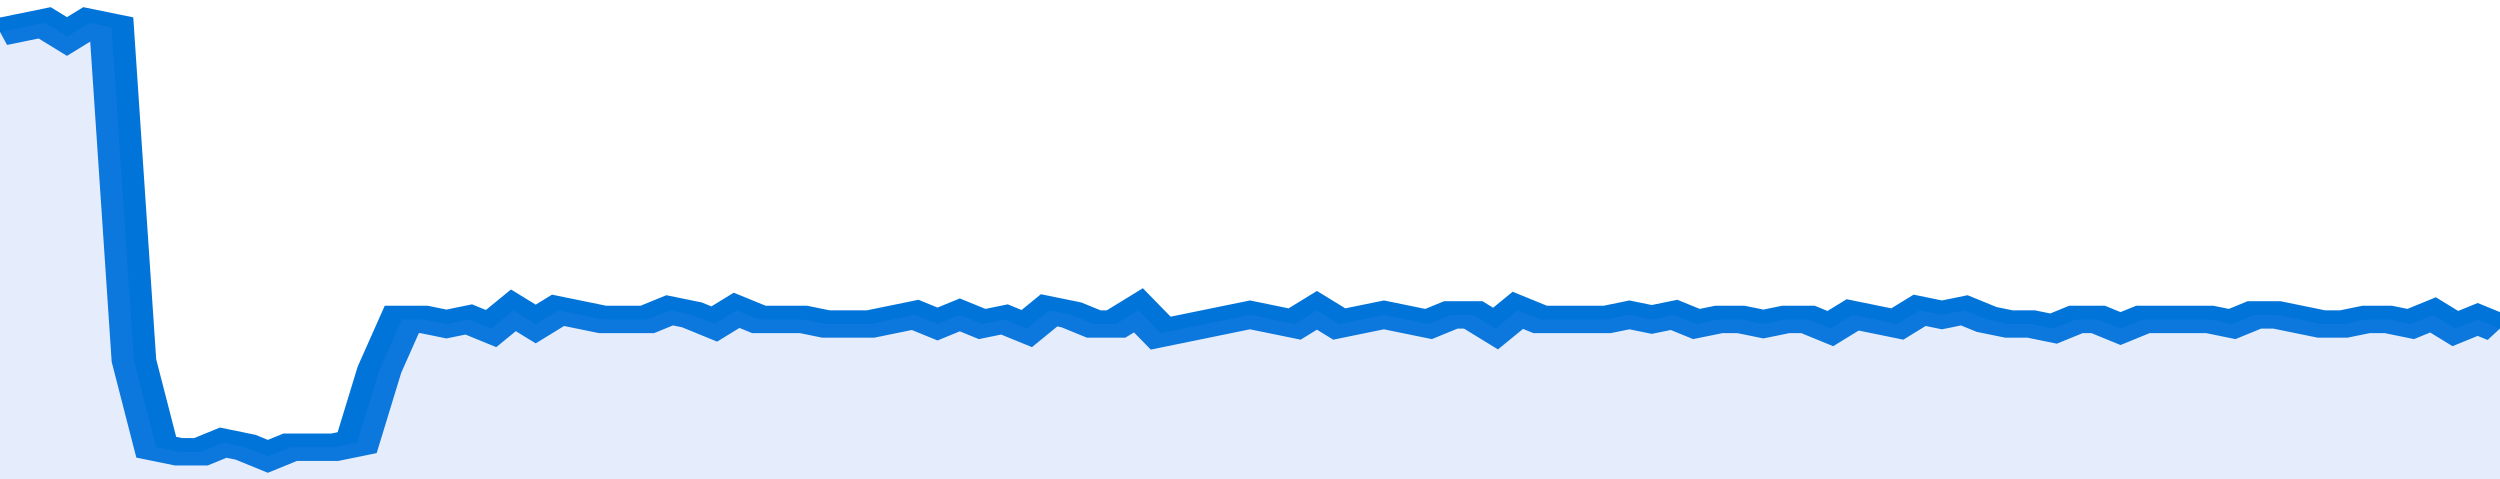
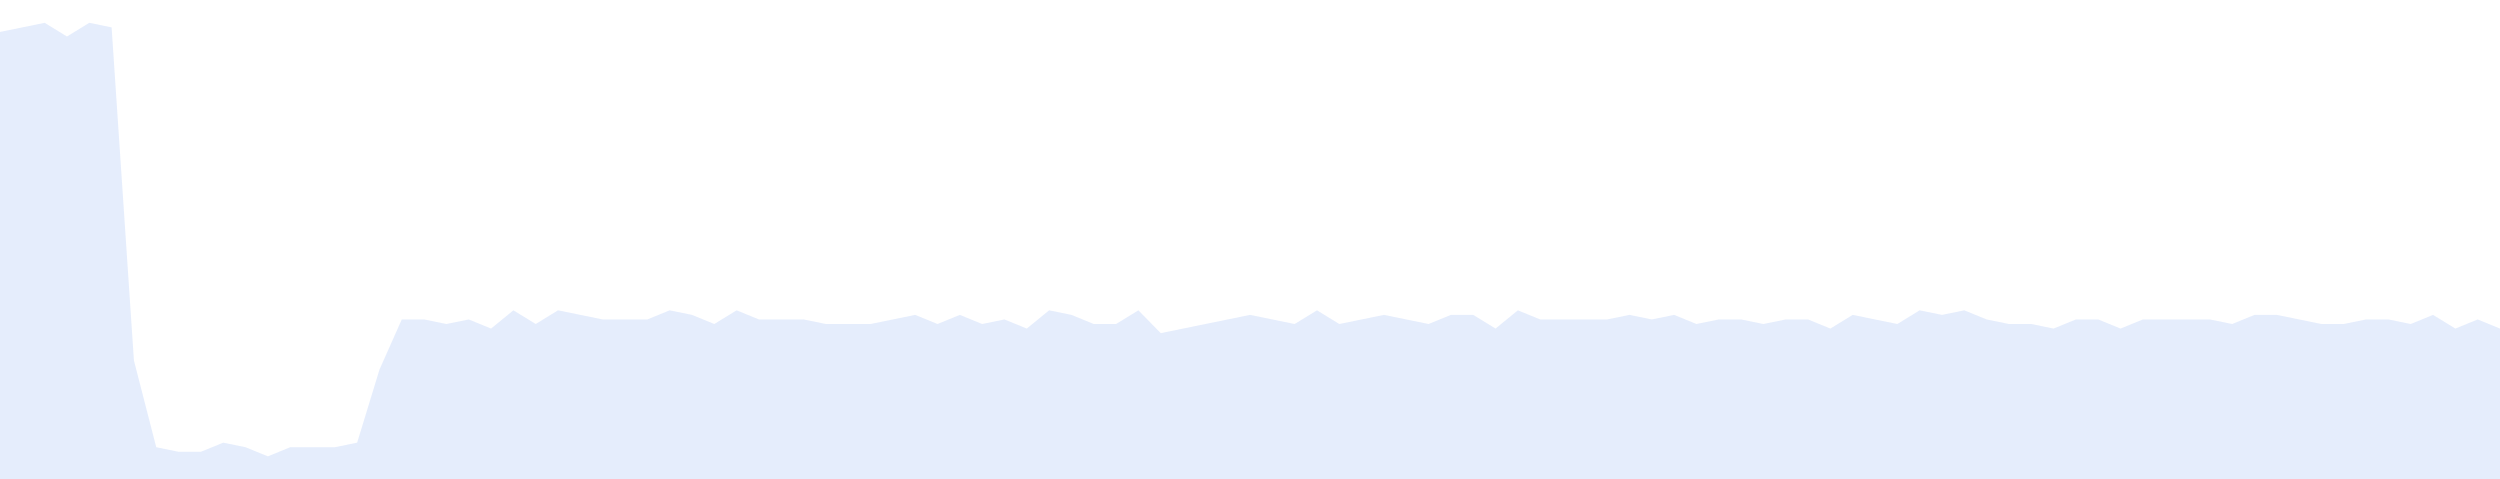
<svg xmlns="http://www.w3.org/2000/svg" viewBox="0 0 336 105" width="120" height="23" preserveAspectRatio="none">
-   <polyline fill="none" stroke="#0074d9" stroke-width="6" points="0, 7 3, 6 6, 5 9, 8 12, 5 15, 6 18, 79 21, 98 24, 99 27, 99 30, 97 33, 98 36, 100 39, 98 42, 98 45, 98 48, 97 51, 81 54, 70 57, 70 60, 71 63, 70 66, 72 69, 68 72, 71 75, 68 78, 69 81, 70 84, 70 87, 70 90, 68 93, 69 96, 71 99, 68 102, 70 105, 70 108, 70 111, 71 114, 71 117, 71 120, 70 123, 69 126, 71 129, 69 132, 71 135, 70 138, 72 141, 68 144, 69 147, 71 150, 71 153, 68 156, 73 159, 72 162, 71 165, 70 168, 69 171, 70 174, 71 177, 68 180, 71 183, 70 186, 69 189, 70 192, 71 195, 69 198, 69 201, 72 204, 68 207, 70 210, 70 213, 70 216, 70 219, 69 222, 70 225, 69 228, 71 231, 70 234, 70 237, 71 240, 70 243, 70 246, 72 249, 69 252, 70 255, 71 258, 68 261, 69 264, 68 267, 70 270, 71 273, 71 276, 72 279, 70 282, 70 285, 72 288, 70 291, 70 294, 70 297, 70 300, 71 303, 69 306, 69 309, 70 312, 71 315, 71 318, 70 321, 70 324, 71 327, 69 330, 72 333, 70 336, 72 336, 72 "> </polyline>
  <polygon fill="#5085ec" opacity="0.15" points="0, 105 0, 7 3, 6 6, 5 9, 8 12, 5 15, 6 18, 79 21, 98 24, 99 27, 99 30, 97 33, 98 36, 100 39, 98 42, 98 45, 98 48, 97 51, 81 54, 70 57, 70 60, 71 63, 70 66, 72 69, 68 72, 71 75, 68 78, 69 81, 70 84, 70 87, 70 90, 68 93, 69 96, 71 99, 68 102, 70 105, 70 108, 70 111, 71 114, 71 117, 71 120, 70 123, 69 126, 71 129, 69 132, 71 135, 70 138, 72 141, 68 144, 69 147, 71 150, 71 153, 68 156, 73 159, 72 162, 71 165, 70 168, 69 171, 70 174, 71 177, 68 180, 71 183, 70 186, 69 189, 70 192, 71 195, 69 198, 69 201, 72 204, 68 207, 70 210, 70 213, 70 216, 70 219, 69 222, 70 225, 69 228, 71 231, 70 234, 70 237, 71 240, 70 243, 70 246, 72 249, 69 252, 70 255, 71 258, 68 261, 69 264, 68 267, 70 270, 71 273, 71 276, 72 279, 70 282, 70 285, 72 288, 70 291, 70 294, 70 297, 70 300, 71 303, 69 306, 69 309, 70 312, 71 315, 71 318, 70 321, 70 324, 71 327, 69 330, 72 333, 70 336, 72 336, 105 " />
</svg>